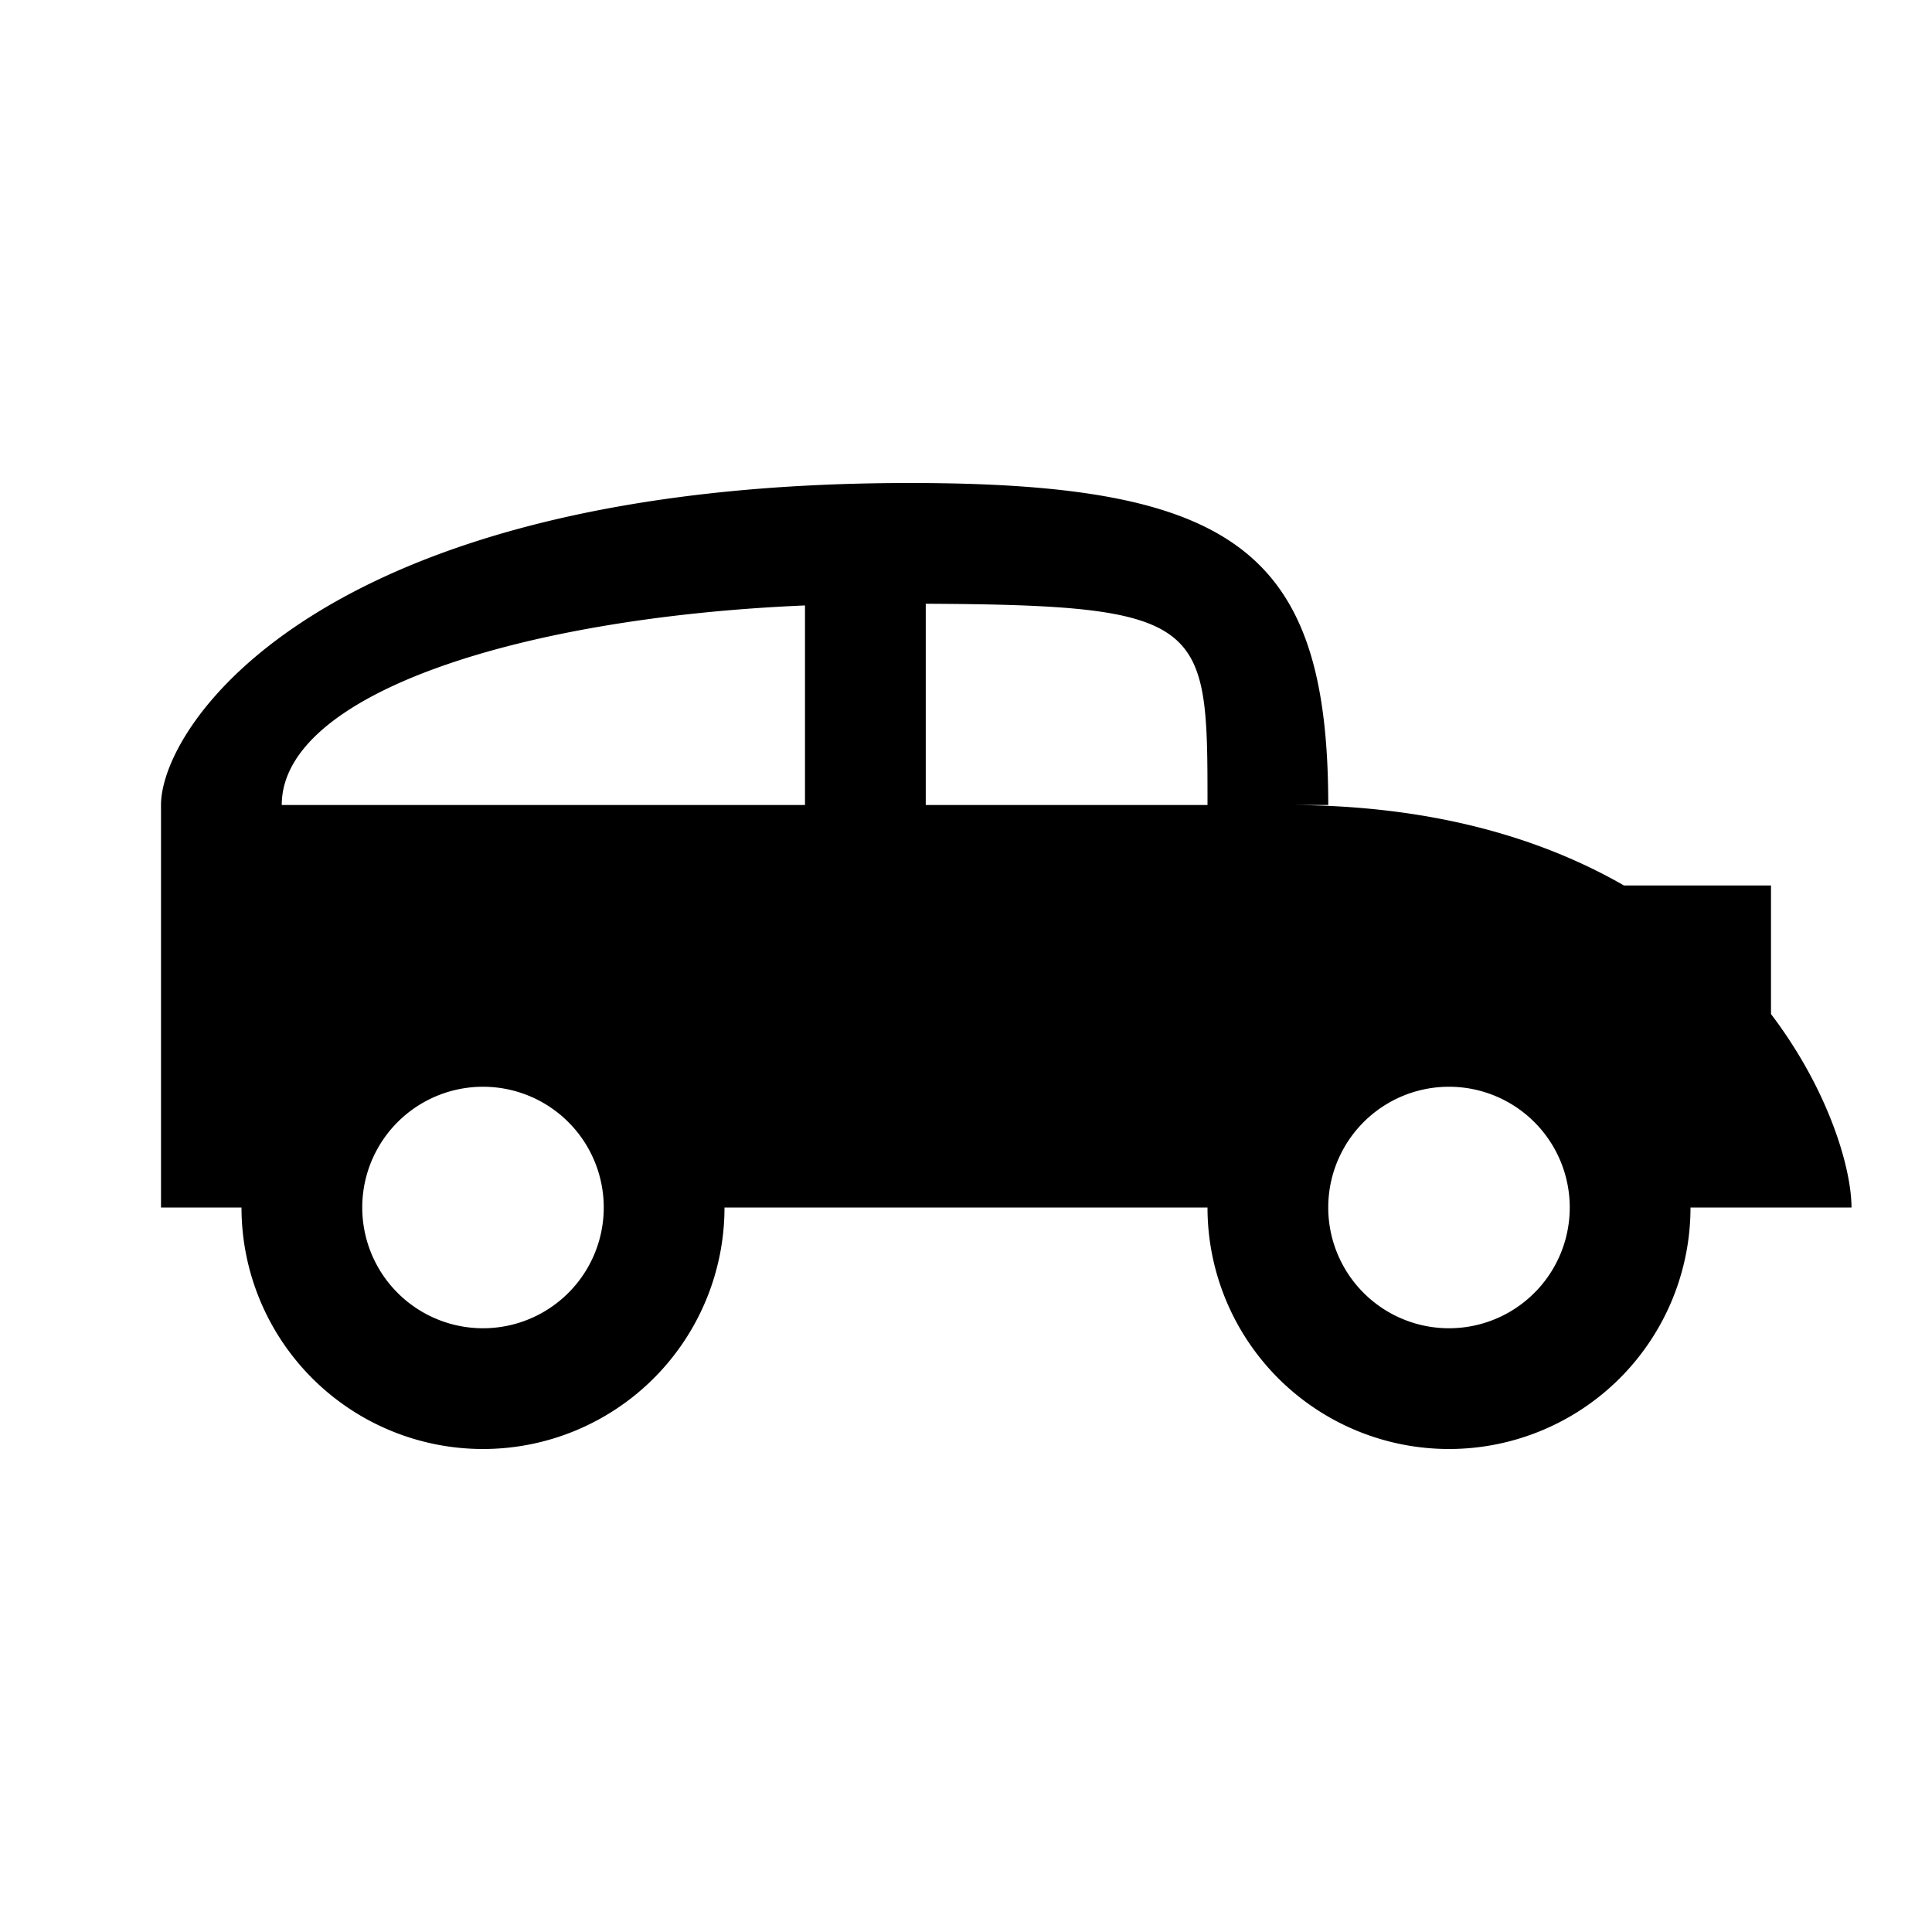
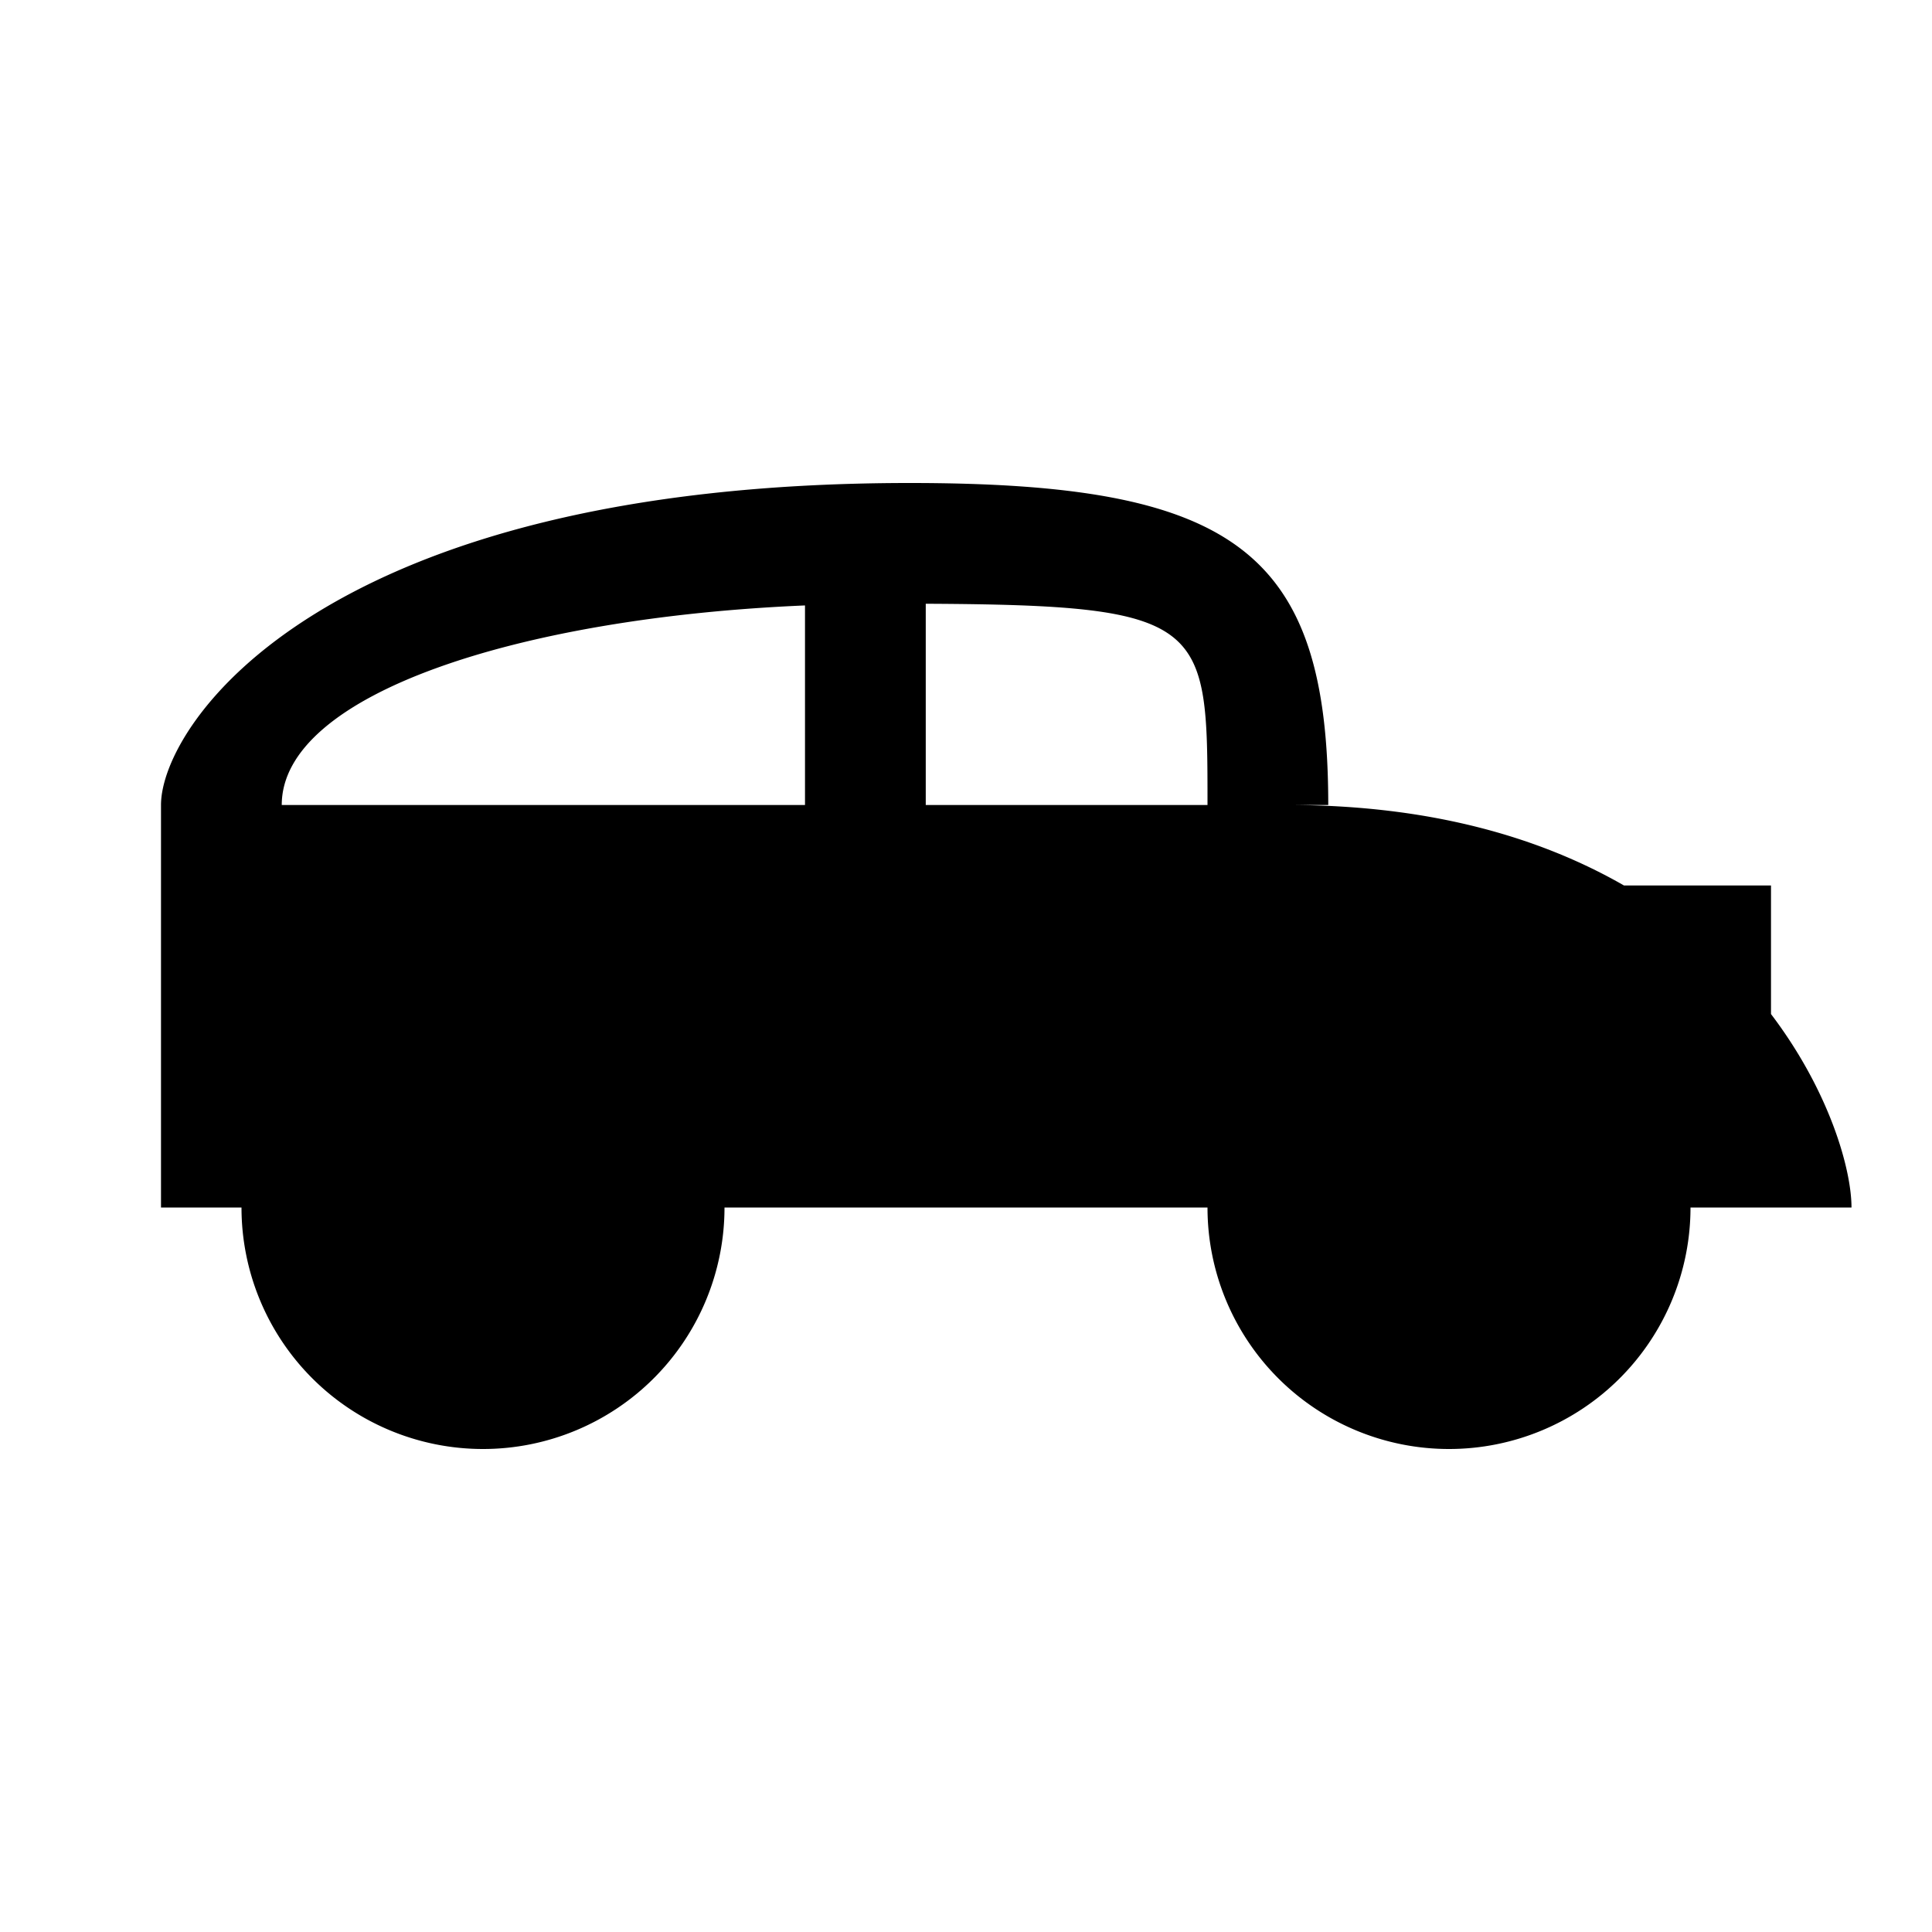
<svg xmlns="http://www.w3.org/2000/svg" viewBox="0 0 24 24">
-   <path fill-rule="evenodd" clip-rule="evenodd" d="M16 10h.5c0-3.157-1.168-4-5.2-4C4 6 2 9 2 10v5h1a3 3 0 0 0 6 0h6a3 3 0 0 0 6 0h2c0-.47-.27-1.441-1-2.403V11h-1.826c-1.027-.59-2.39-1-4.174-1Zm-6 0H3.5c0-1.373 2.934-2.328 6.5-2.479V10Zm1.5 0V7.5c3.5.016 3.5.236 3.5 2.5h-3.5ZM6 13.5a1.5 1.5 0 1 1 0 3 1.5 1.5 0 0 1 0-3Zm12 0a1.5 1.5 0 1 1 0 3 1.5 1.5 0 0 1 0-3Z" />
+   <path fill-rule="evenodd" clip-rule="evenodd" d="M16 10h.5c0-3.157-1.168-4-5.2-4C4 6 2 9 2 10v5h1a3 3 0 0 0 6 0h6a3 3 0 0 0 6 0h2c0-.47-.27-1.441-1-2.403V11h-1.826c-1.027-.59-2.39-1-4.174-1Zm-6 0H3.5c0-1.373 2.934-2.328 6.5-2.479V10Zm1.5 0V7.5c3.5.016 3.5.236 3.5 2.5h-3.5ZM6 13.5a1.5 1.5 0 1 1 0 3 1.5 1.5 0 0 1 0-3Za1.5 1.5 0 1 1 0 3 1.5 1.5 0 0 1 0-3Z" />
</svg>